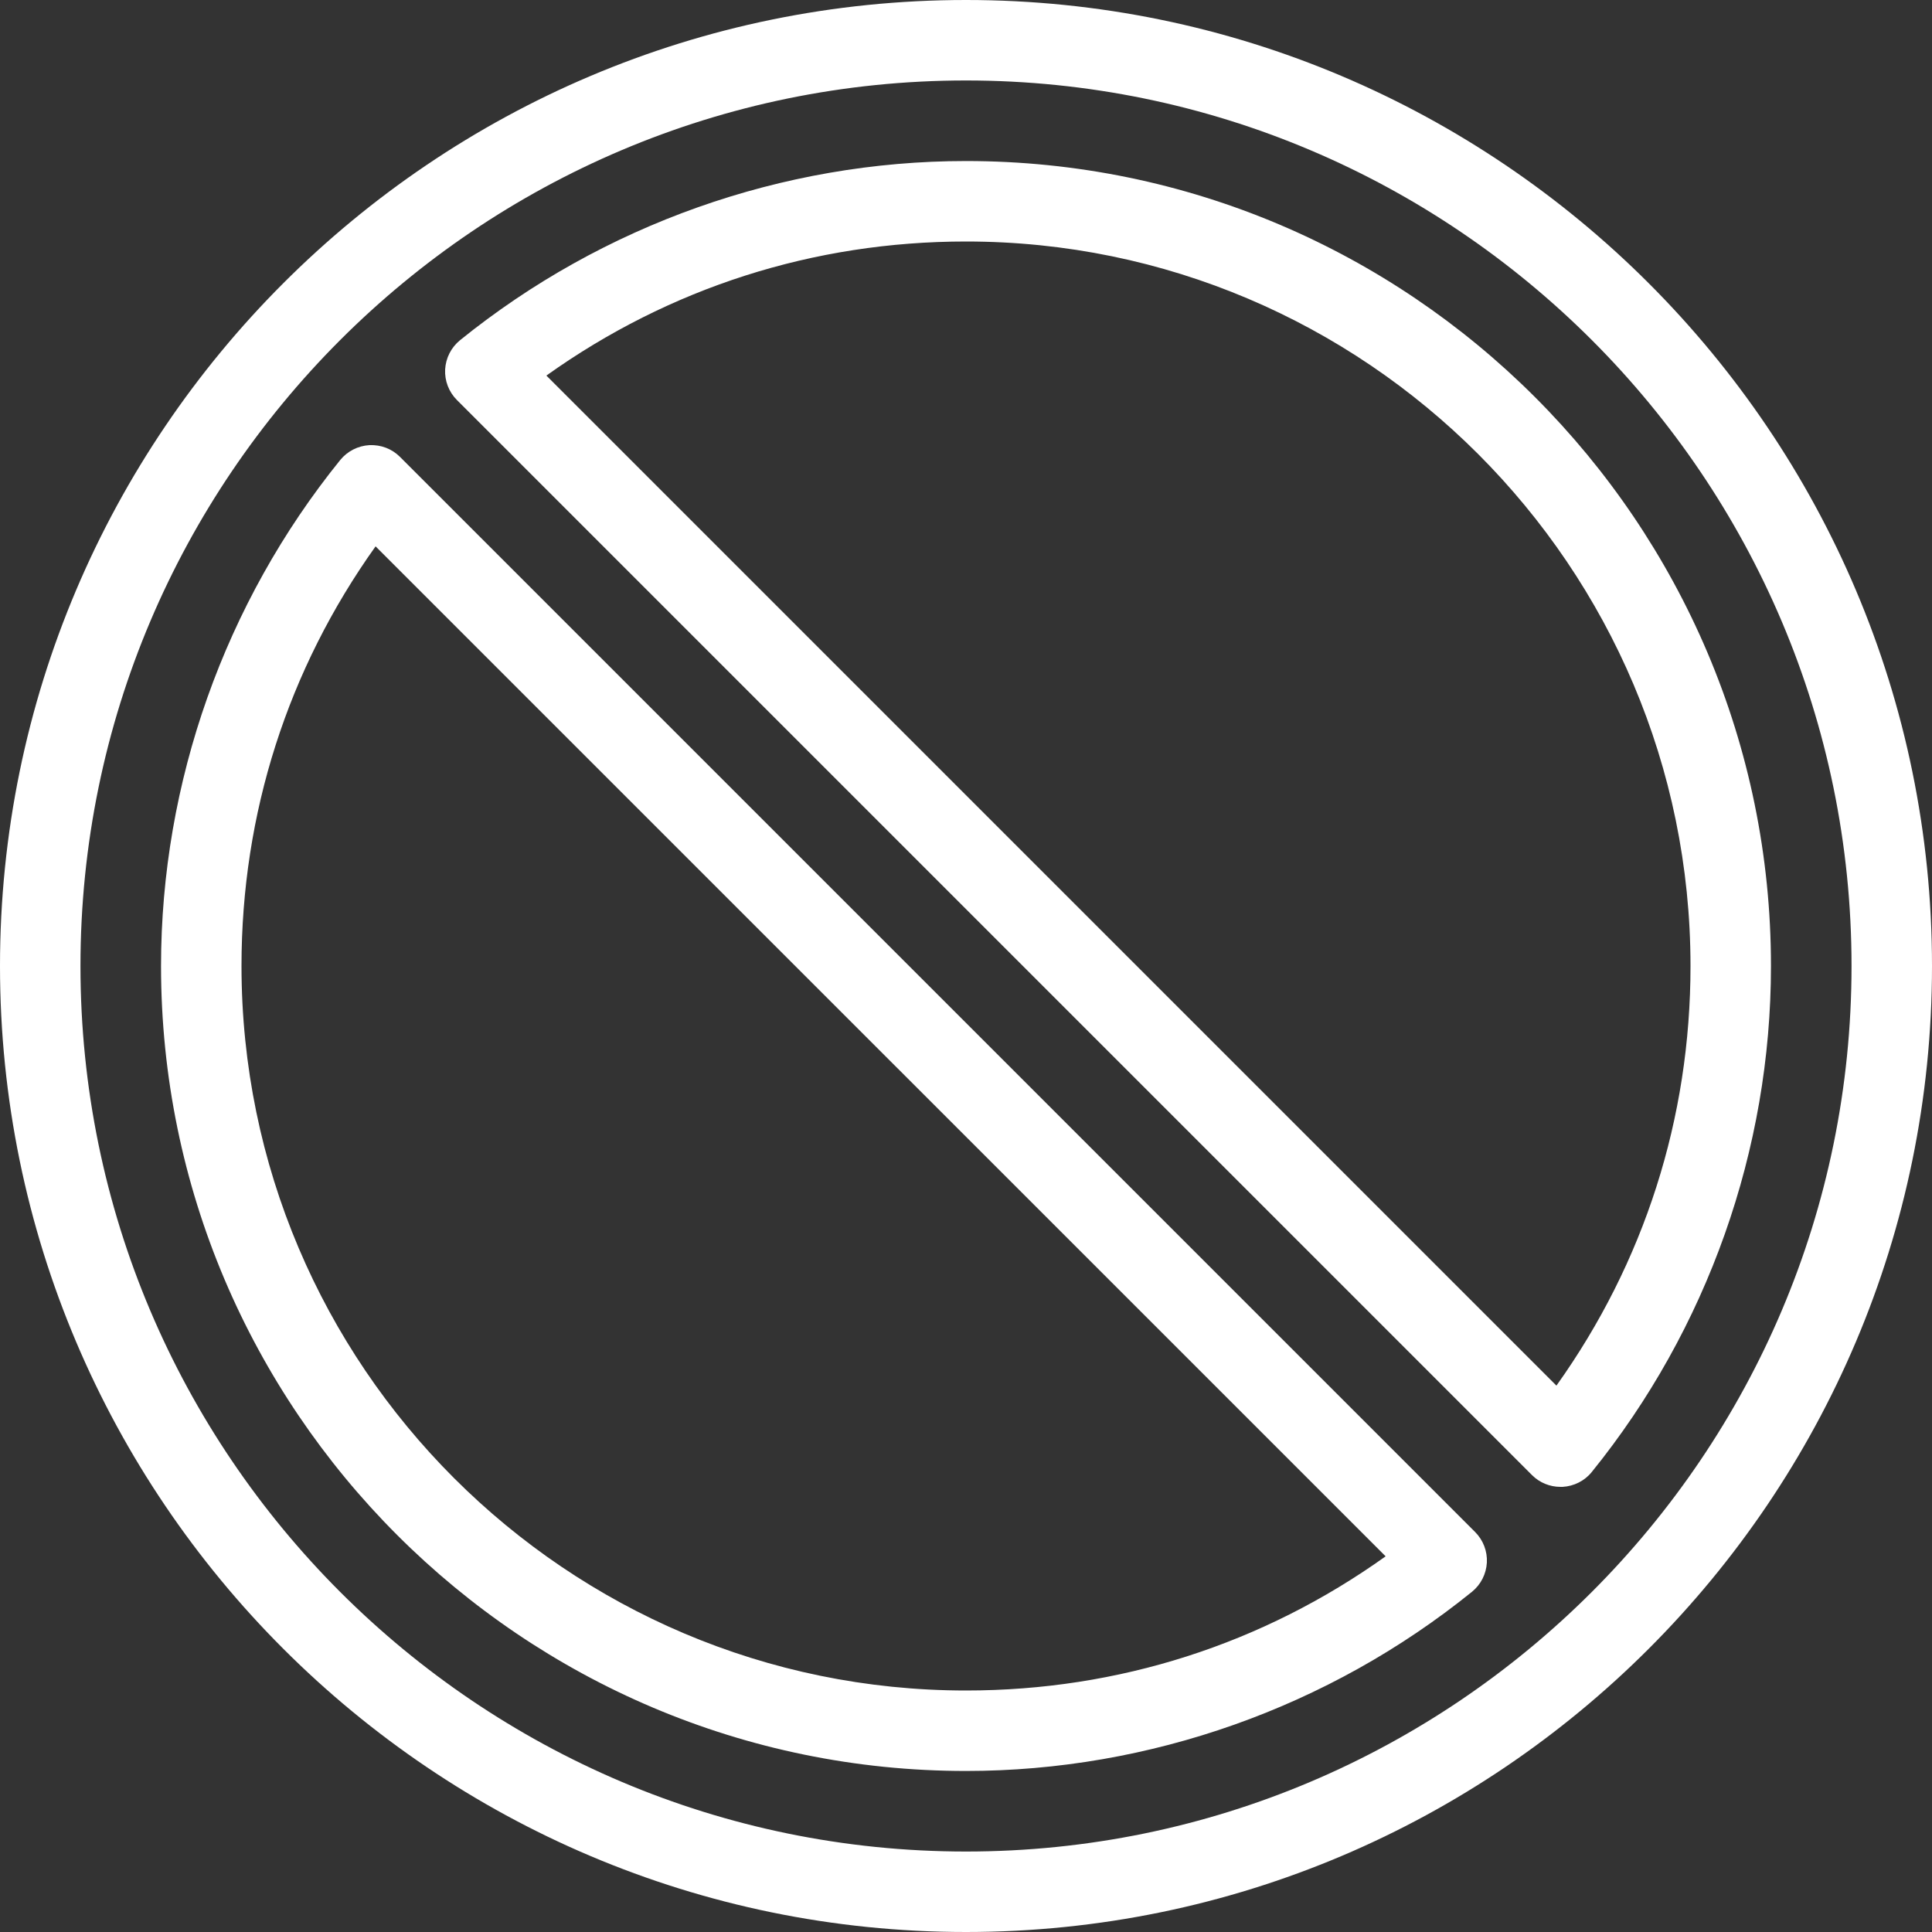
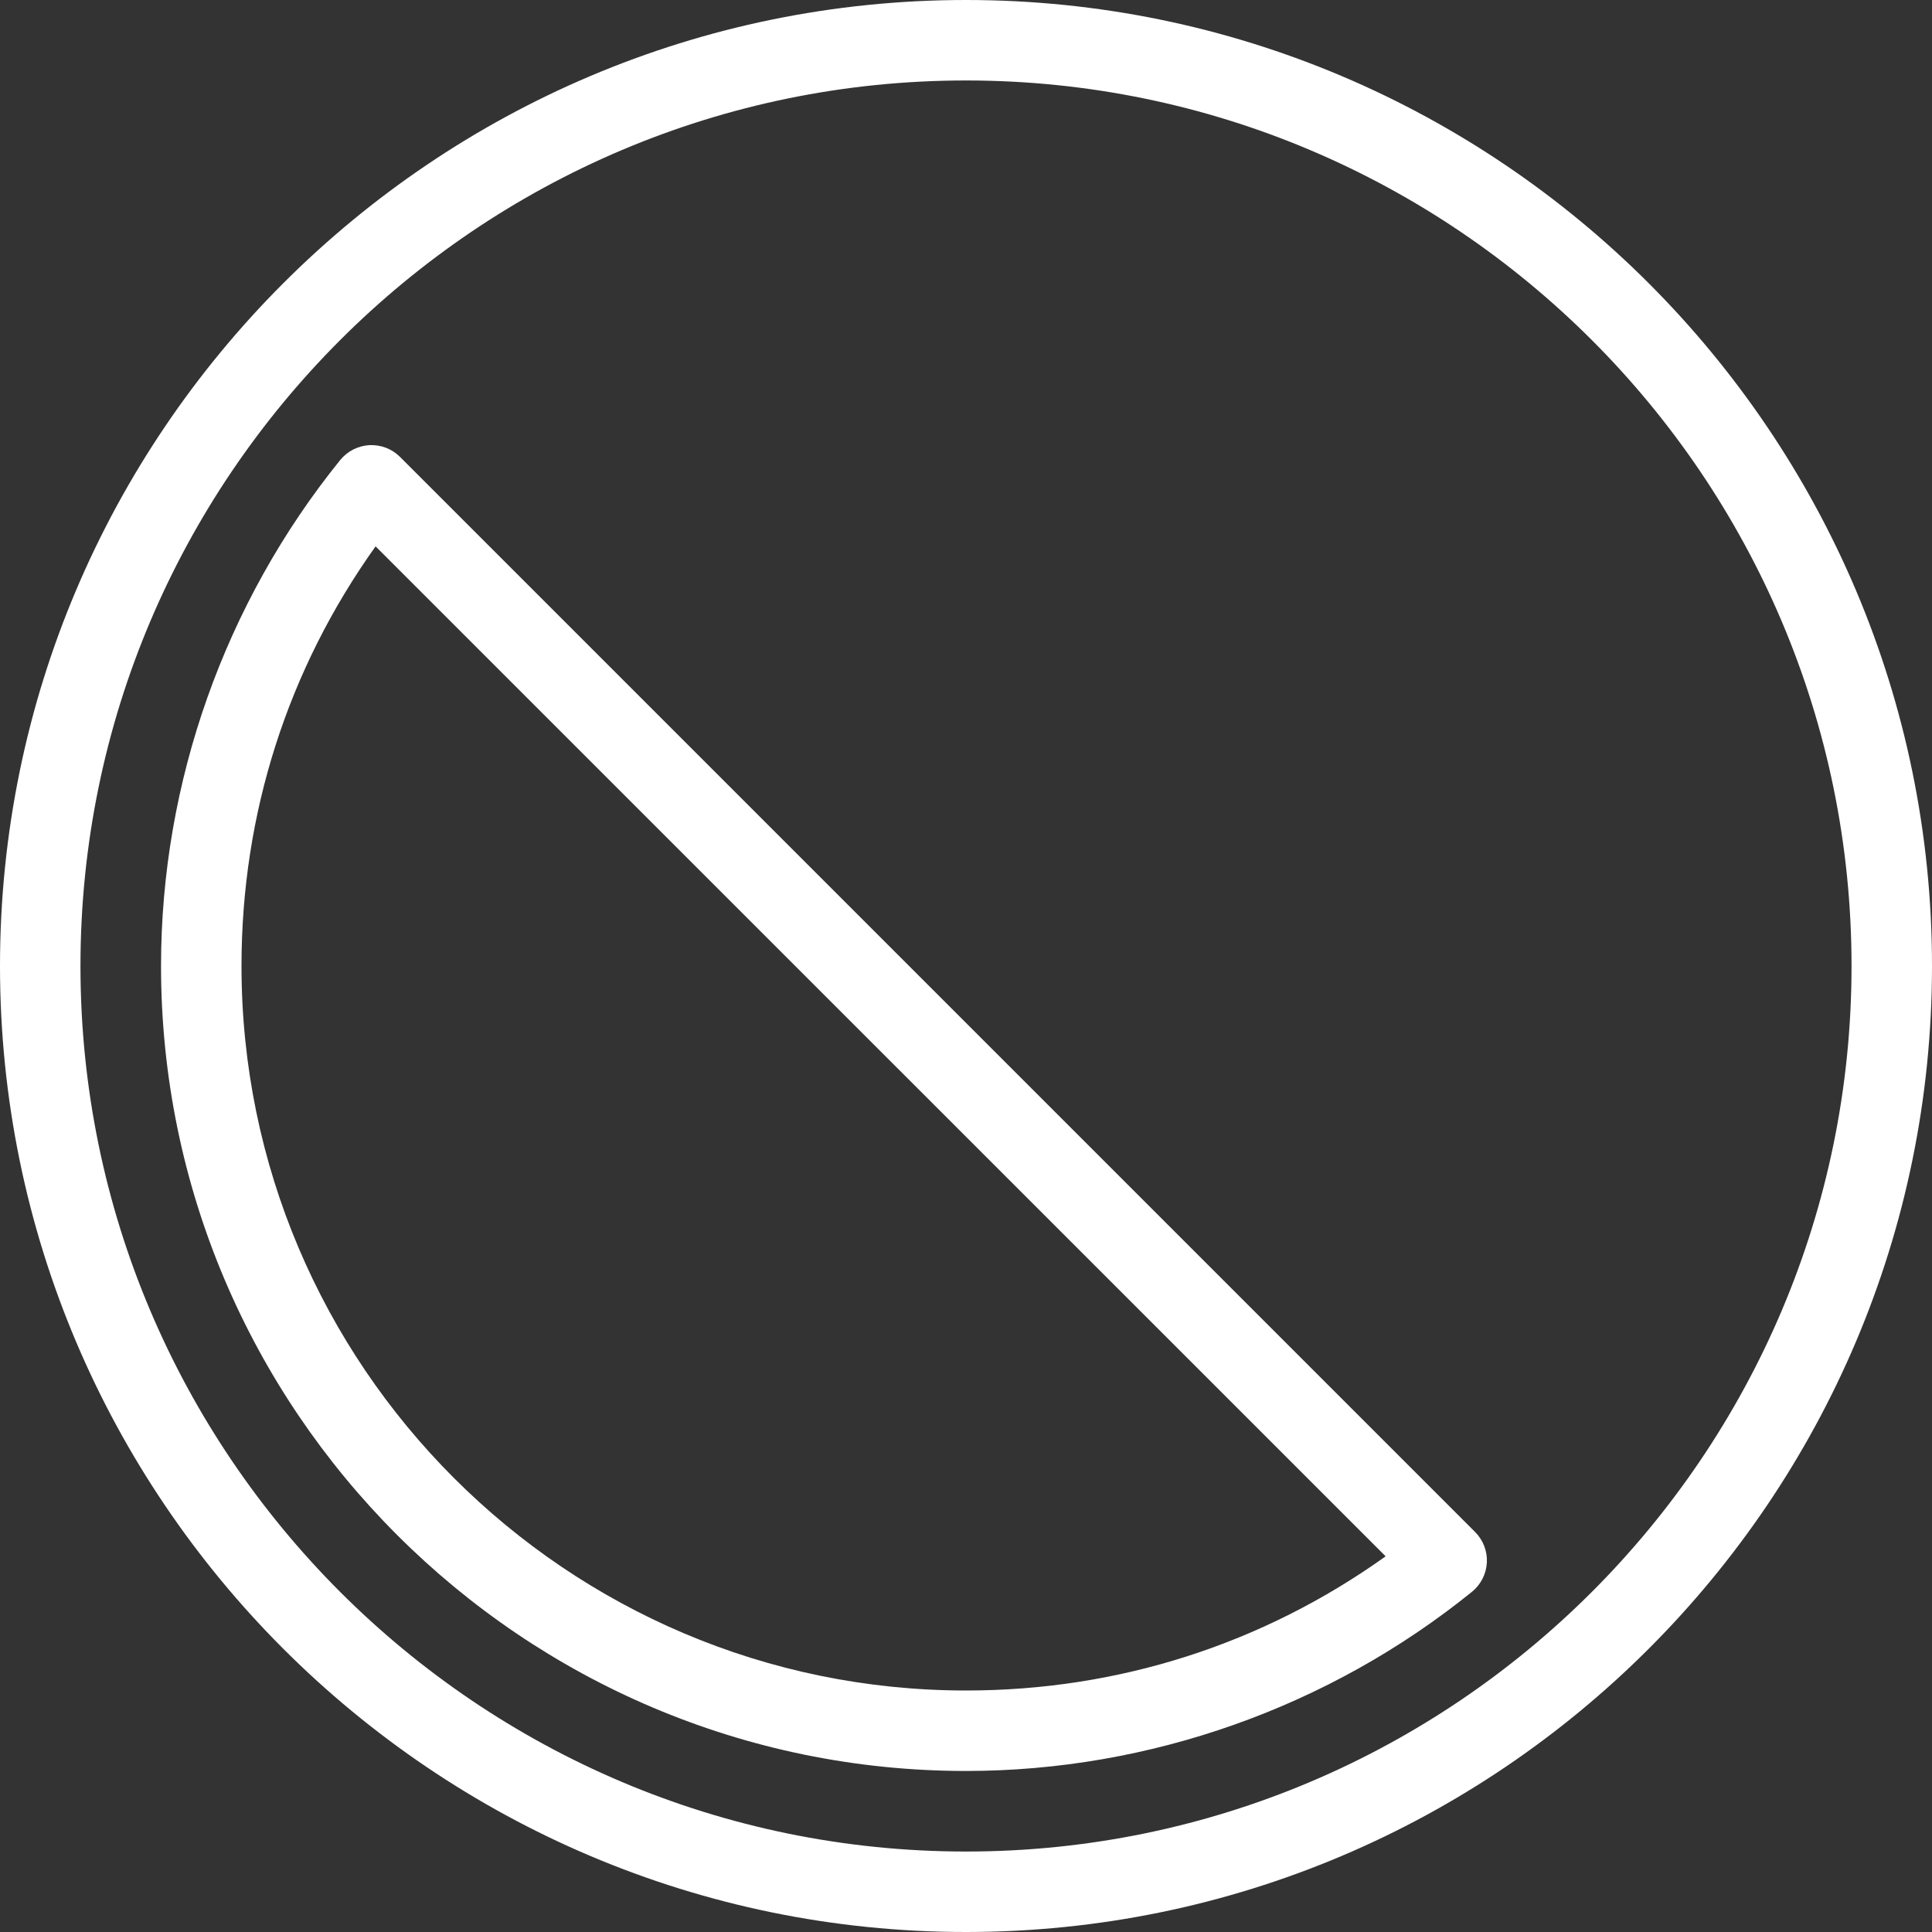
<svg xmlns="http://www.w3.org/2000/svg" width="20" height="20" viewBox="0 0 20 20" fill="none">
  <rect x="0" y="0" width="20" height="20" fill="#333333" stroke="none" />
  <path d="M4.141 4.73C4.057 4.646 3.945 4.603 3.824 4.608C3.706 4.615 3.597 4.67 3.522 4.762C2.326 6.241 1.667 8.1 1.667 10C1.667 14.595 5.405 18.333 10 18.333C11.899 18.333 13.759 17.674 15.238 16.478C15.33 16.403 15.385 16.294 15.392 16.176C15.398 16.058 15.354 15.943 15.27 15.859L4.141 4.73ZM10 17.5C5.865 17.5 2.5 14.135 2.5 10C2.5 8.422 2.979 6.929 3.888 5.656L14.344 16.111C13.07 17.021 11.578 17.5 10 17.5Z" fill="white" />
  <path d="M10 0C4.486 0 0 4.486 0 10C0 15.514 4.486 20 10 20C15.514 20 20 15.514 20 10C20 4.486 15.514 0 10 0ZM10 19.167C4.945 19.167 0.833 15.055 0.833 10C0.833 4.945 4.945 0.833 10 0.833C15.055 0.833 19.167 4.945 19.167 10C19.167 15.055 15.055 19.167 10 19.167Z" fill="white" />
-   <path d="M10 1.667C8.101 1.667 6.241 2.326 4.762 3.522C4.67 3.597 4.615 3.706 4.608 3.824C4.602 3.942 4.646 4.057 4.73 4.141L15.859 15.27C15.938 15.349 16.044 15.392 16.154 15.392C16.161 15.392 16.169 15.392 16.176 15.392C16.294 15.385 16.404 15.33 16.478 15.238C17.675 13.759 18.333 11.899 18.333 10C18.333 5.405 14.595 1.667 10 1.667ZM16.112 14.344L5.656 3.888C6.93 2.979 8.422 2.5 10 2.5C14.135 2.5 17.5 5.865 17.5 10C17.5 11.578 17.021 13.07 16.112 14.344Z" fill="white" />
</svg>